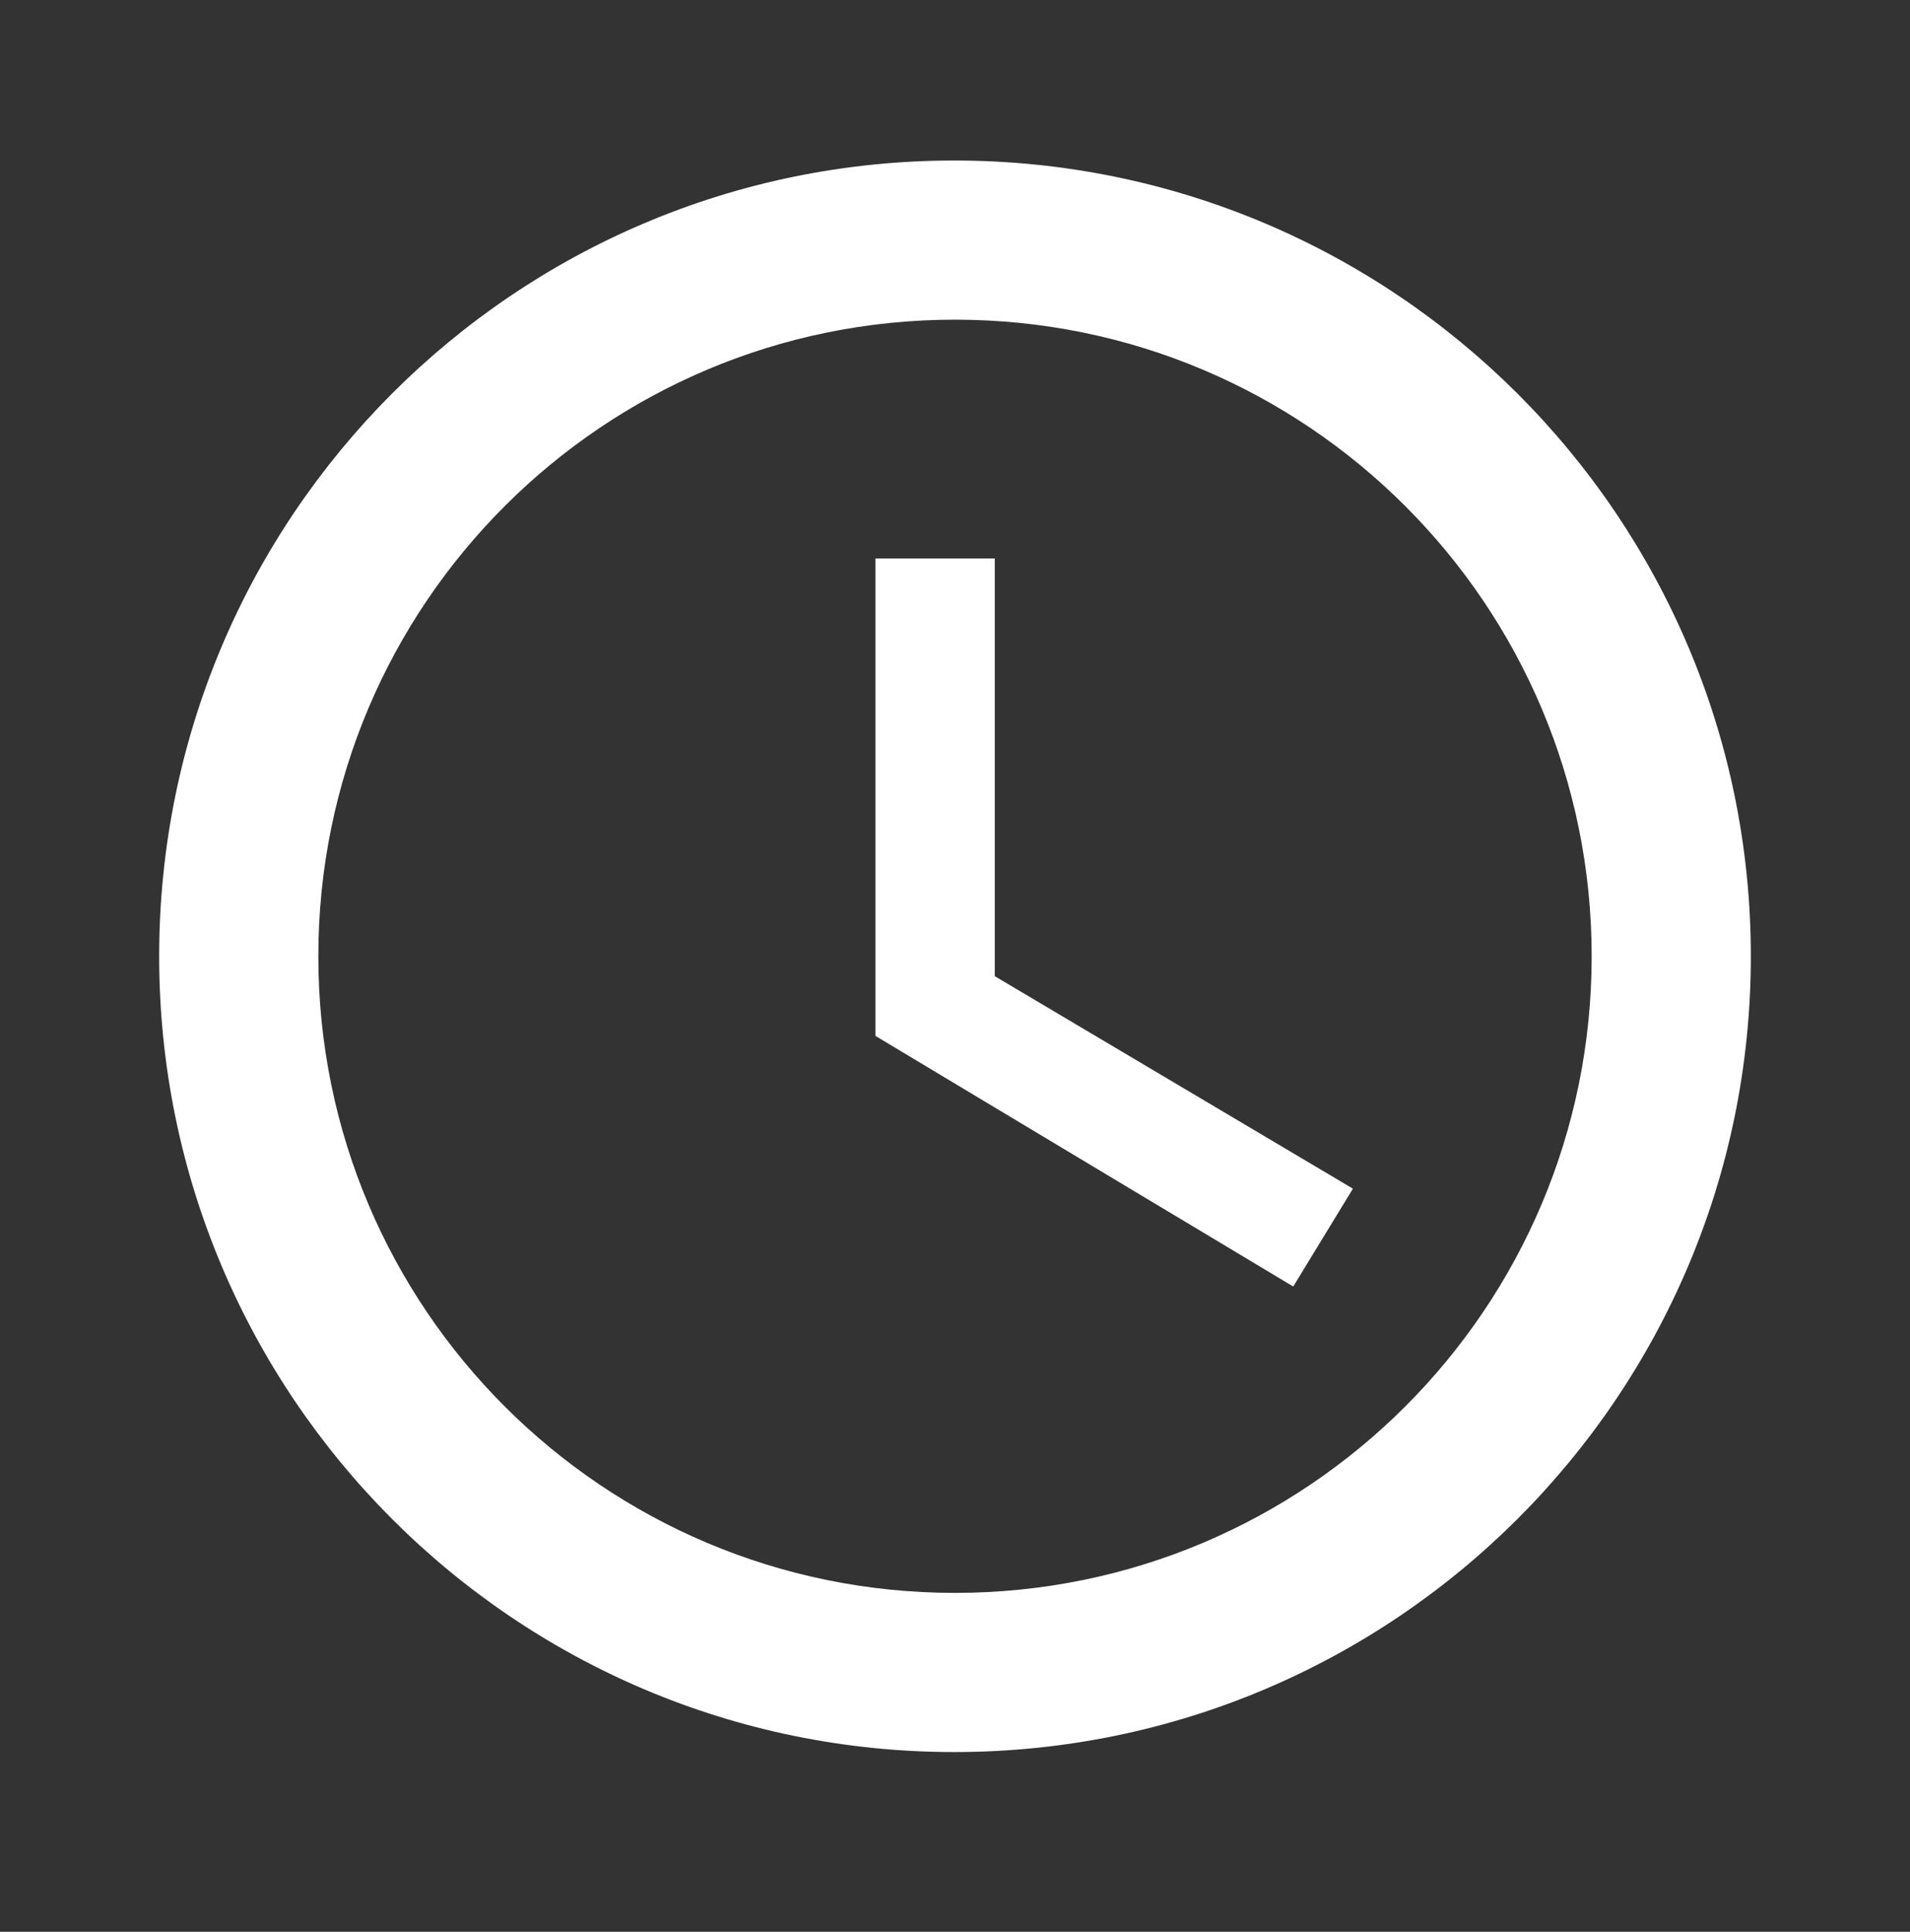
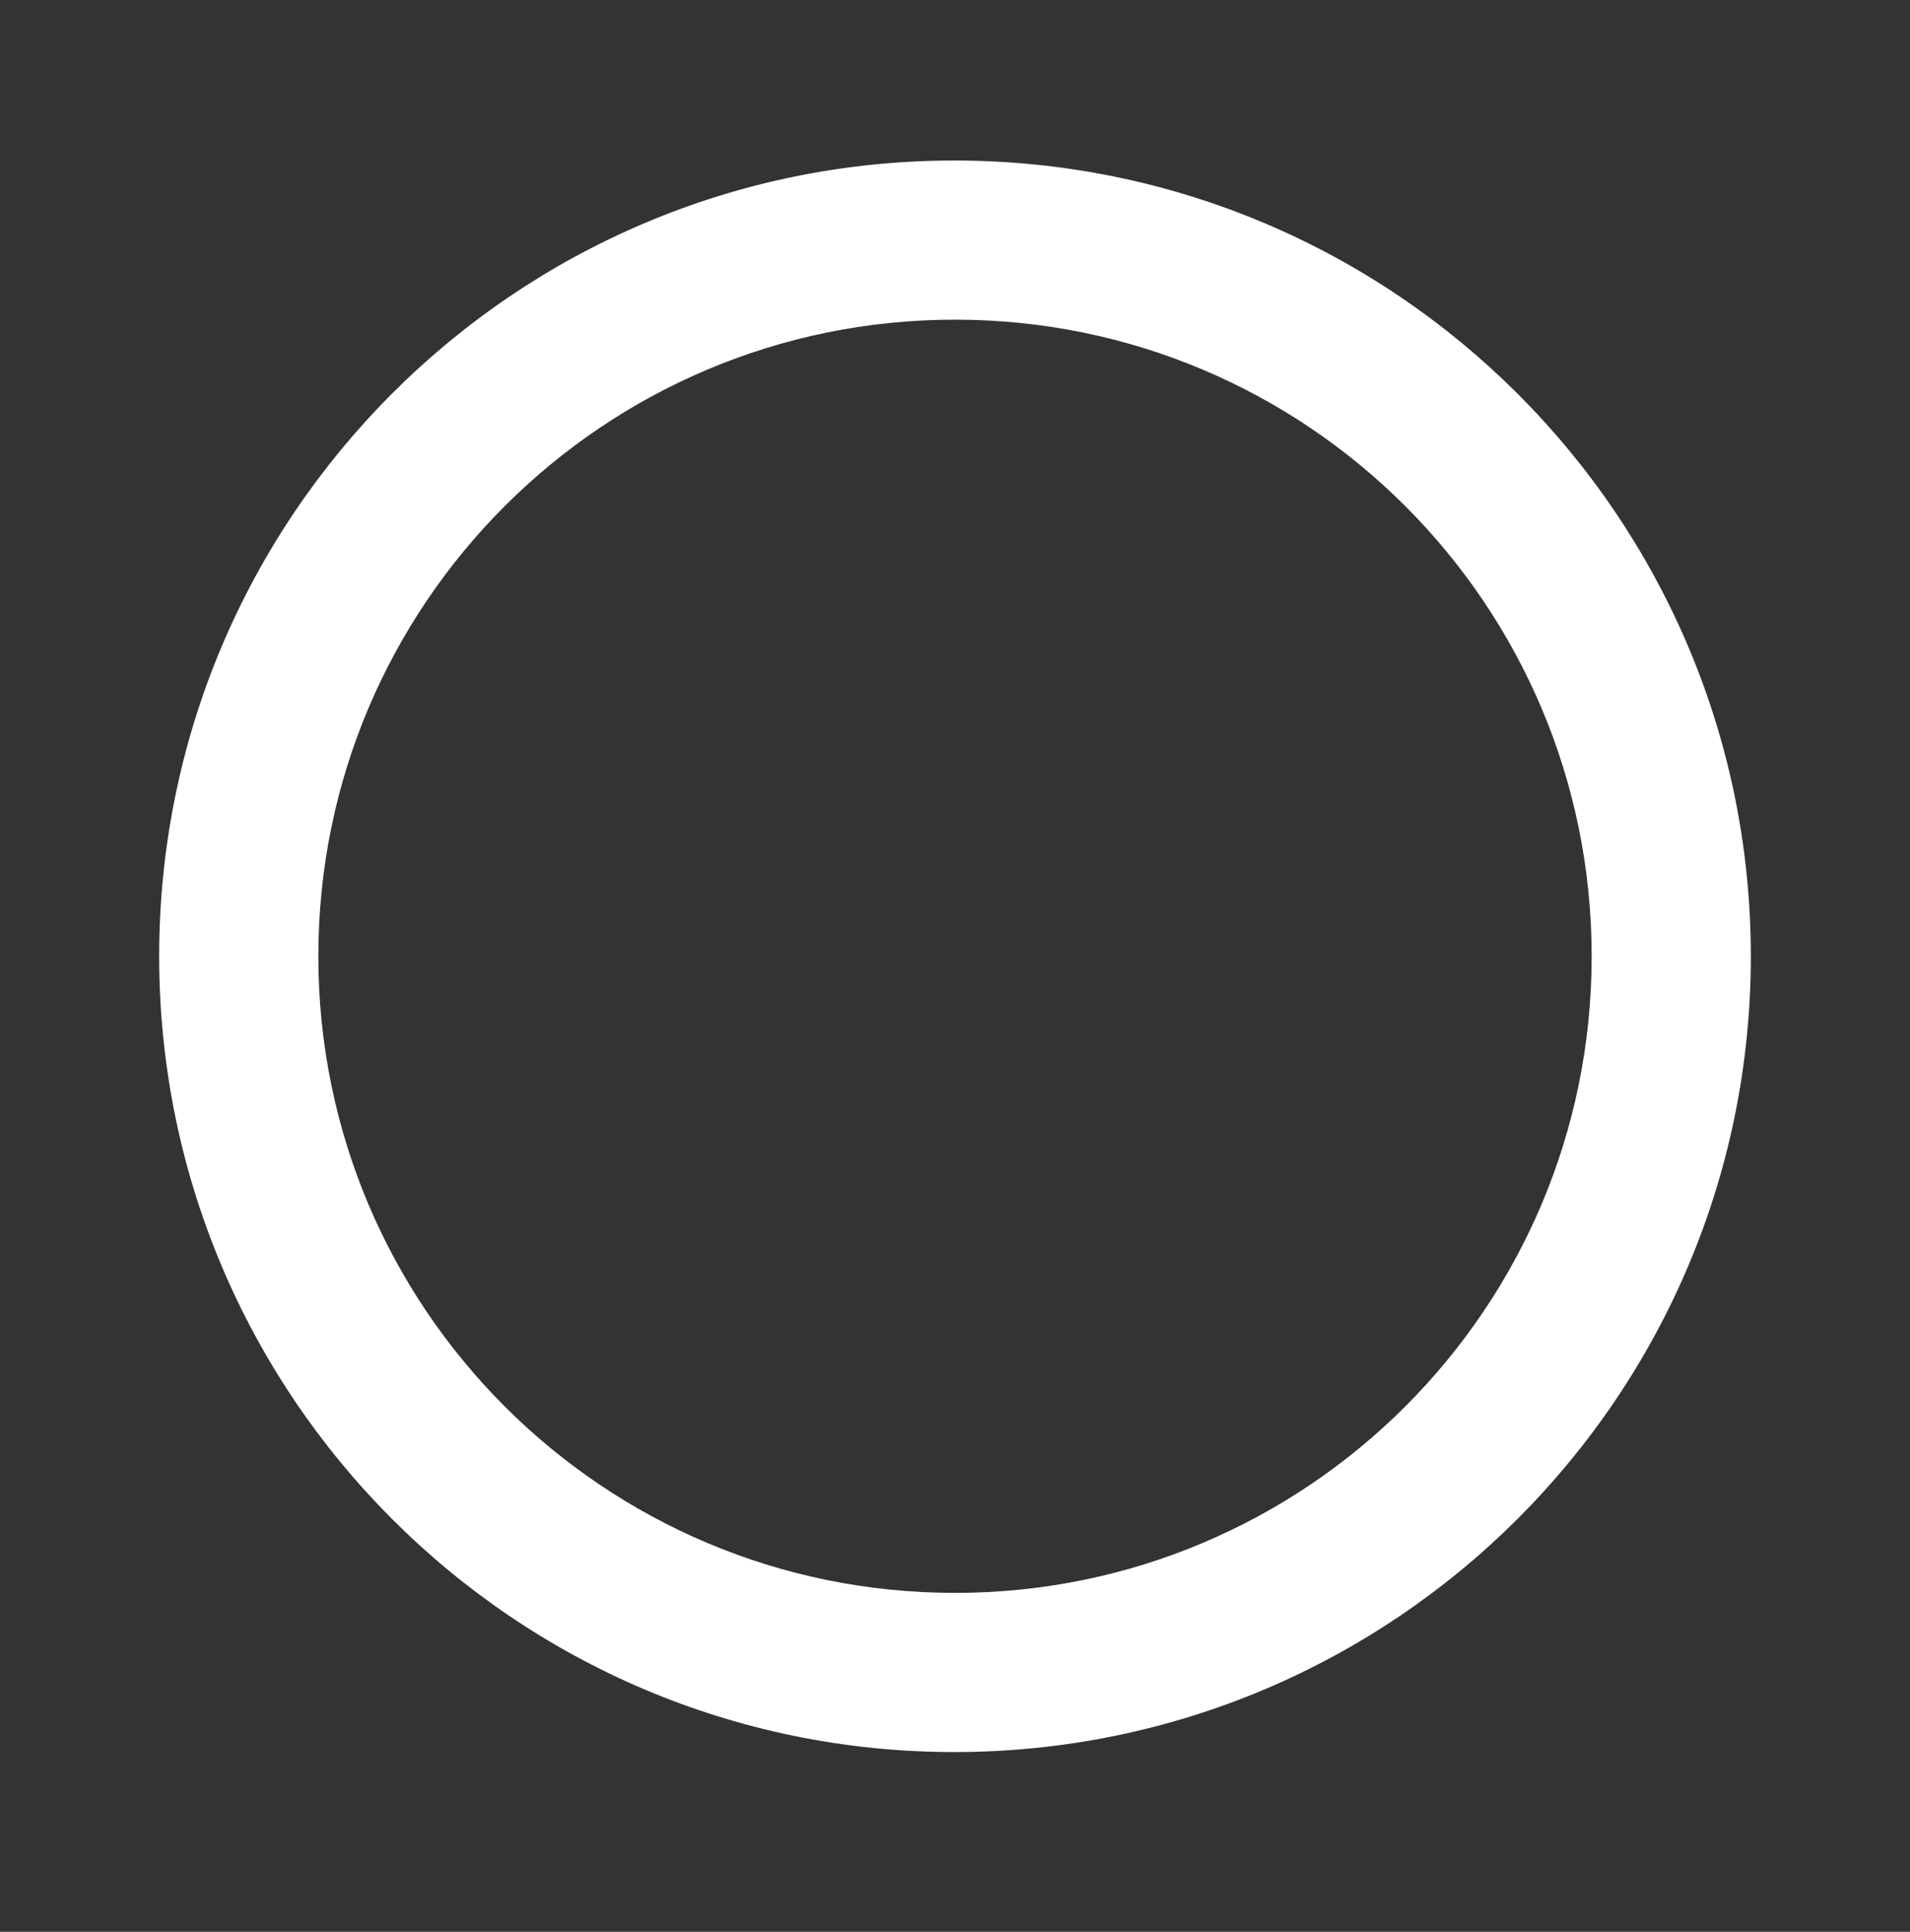
<svg xmlns="http://www.w3.org/2000/svg" width="87" height="88" viewBox="0 0 87 88" fill="none">
  <rect x="0" y="0" width="87" height="88" fill="#333333" stroke="none" />
  <path d="M43.464 7.312C23.454 7.312 7.25 23.552 7.25 43.562C7.25 63.572 23.454 79.812 43.464 79.812C63.51 79.812 79.75 63.572 79.75 43.562C79.75 23.552 63.51 7.312 43.464 7.312ZM43.5 72.562C27.477 72.562 14.5 59.585 14.5 43.562C14.5 27.54 27.477 14.562 43.5 14.562C59.523 14.562 72.5 27.54 72.5 43.562C72.5 59.585 59.523 72.562 43.5 72.562Z" fill="white" />
-   <path d="M45.312 25.438H39.875V47.188L58.906 58.606L61.625 54.148L45.312 44.469V25.438Z" fill="white" />
</svg>